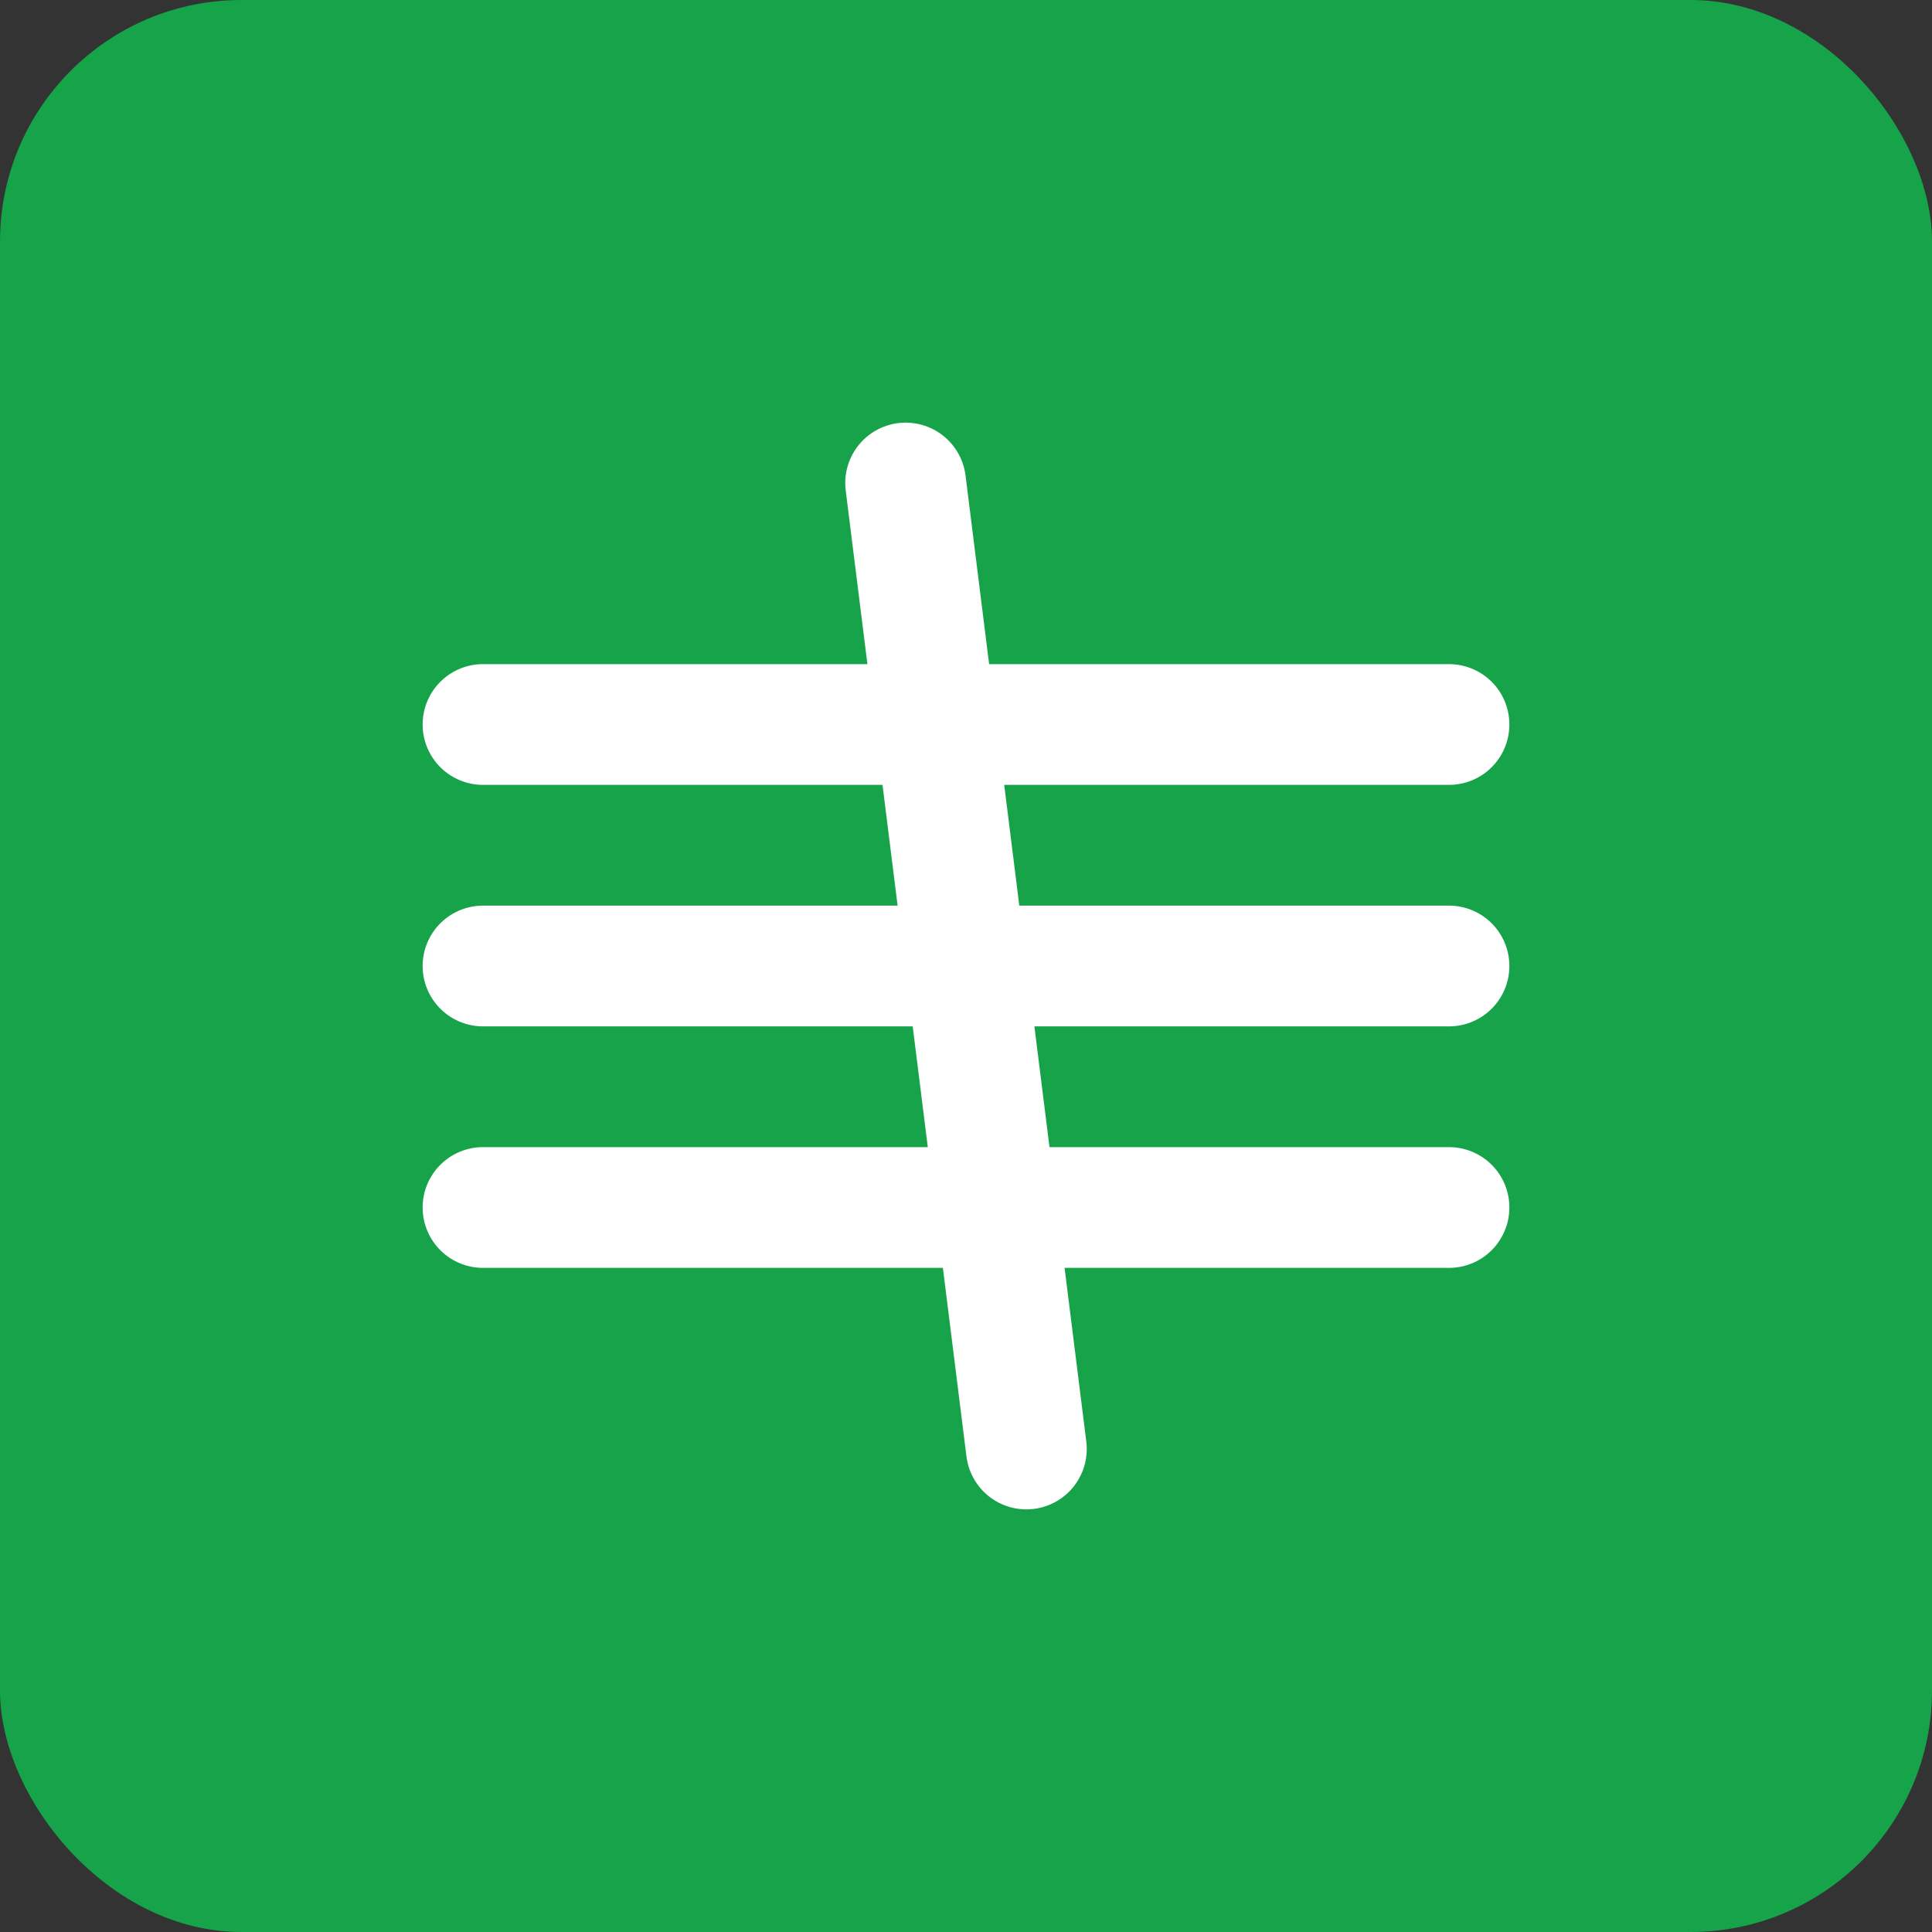
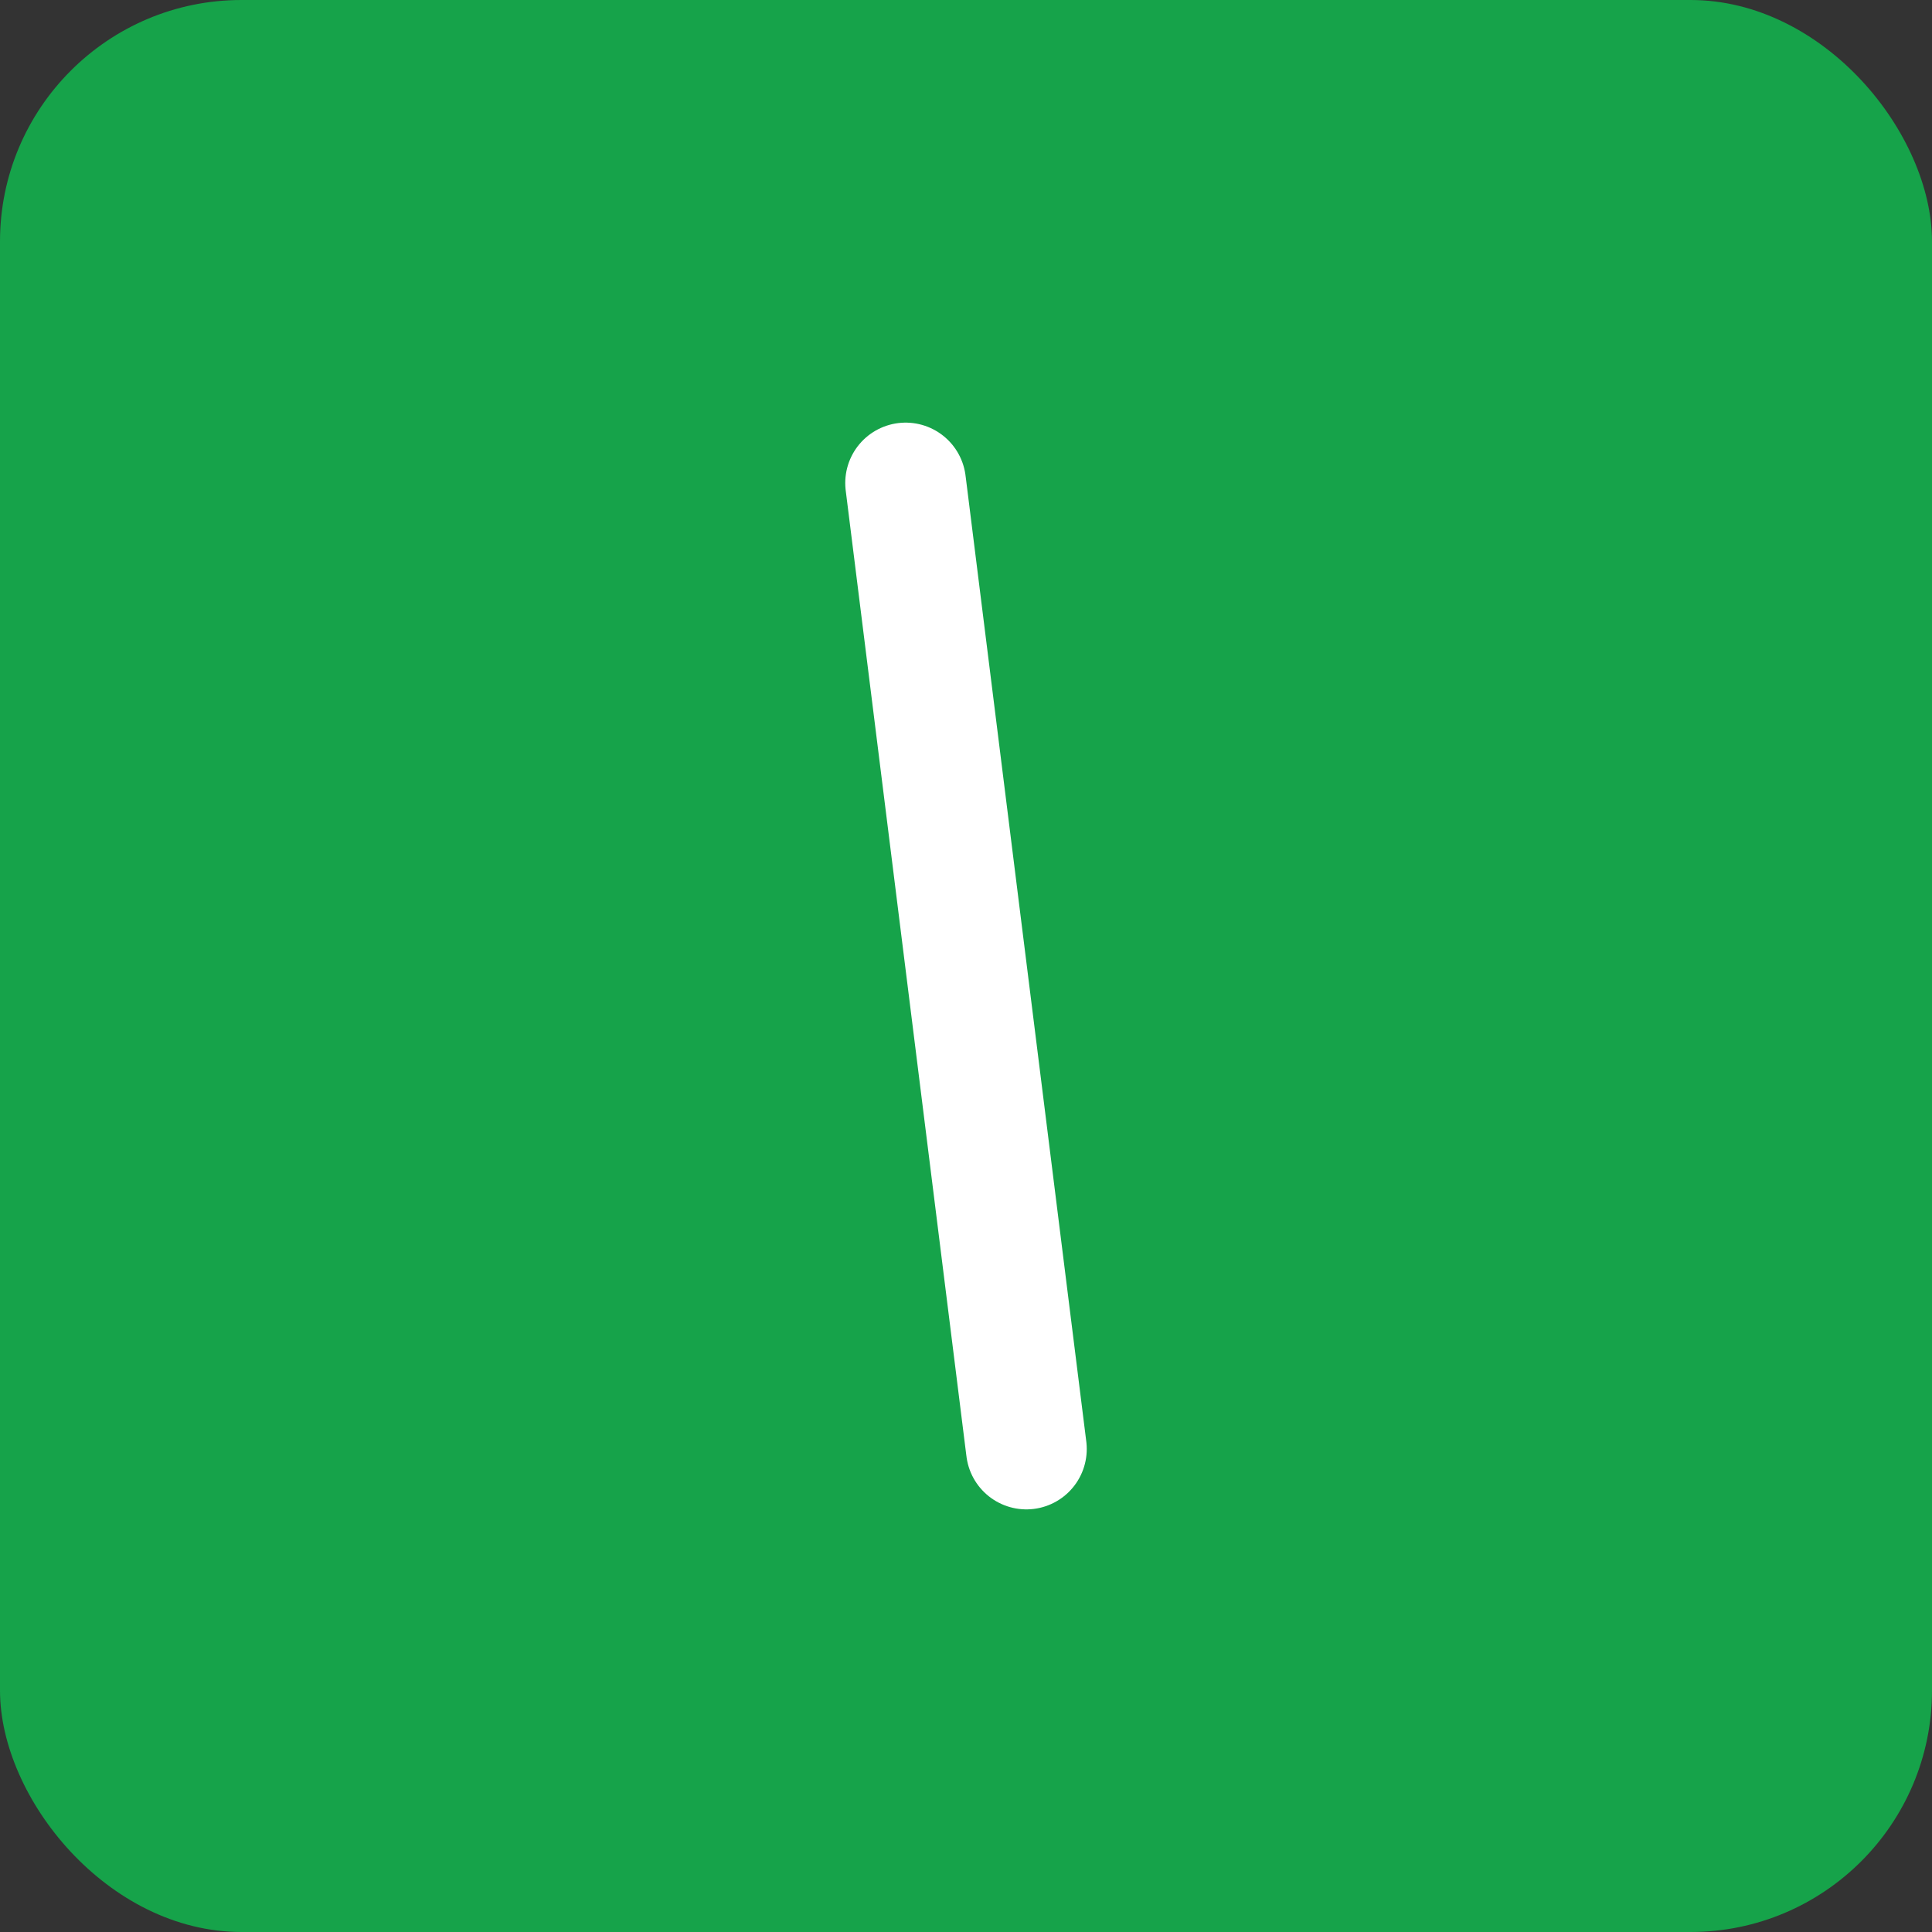
<svg xmlns="http://www.w3.org/2000/svg" width="32" height="32" viewBox="0 0 32 32" fill="none">
  <rect x="0" y="0" width="32" height="32" fill="#333333" stroke="none" />
  <rect width="32" height="32" rx="4" fill="#16a34a" />
-   <path d="M8 12H24M8 16H24M8 20H24" stroke="white" stroke-width="2" stroke-linecap="round" />
  <path d="M15 8L17 24" stroke="white" stroke-width="2" stroke-linecap="round" />
</svg>